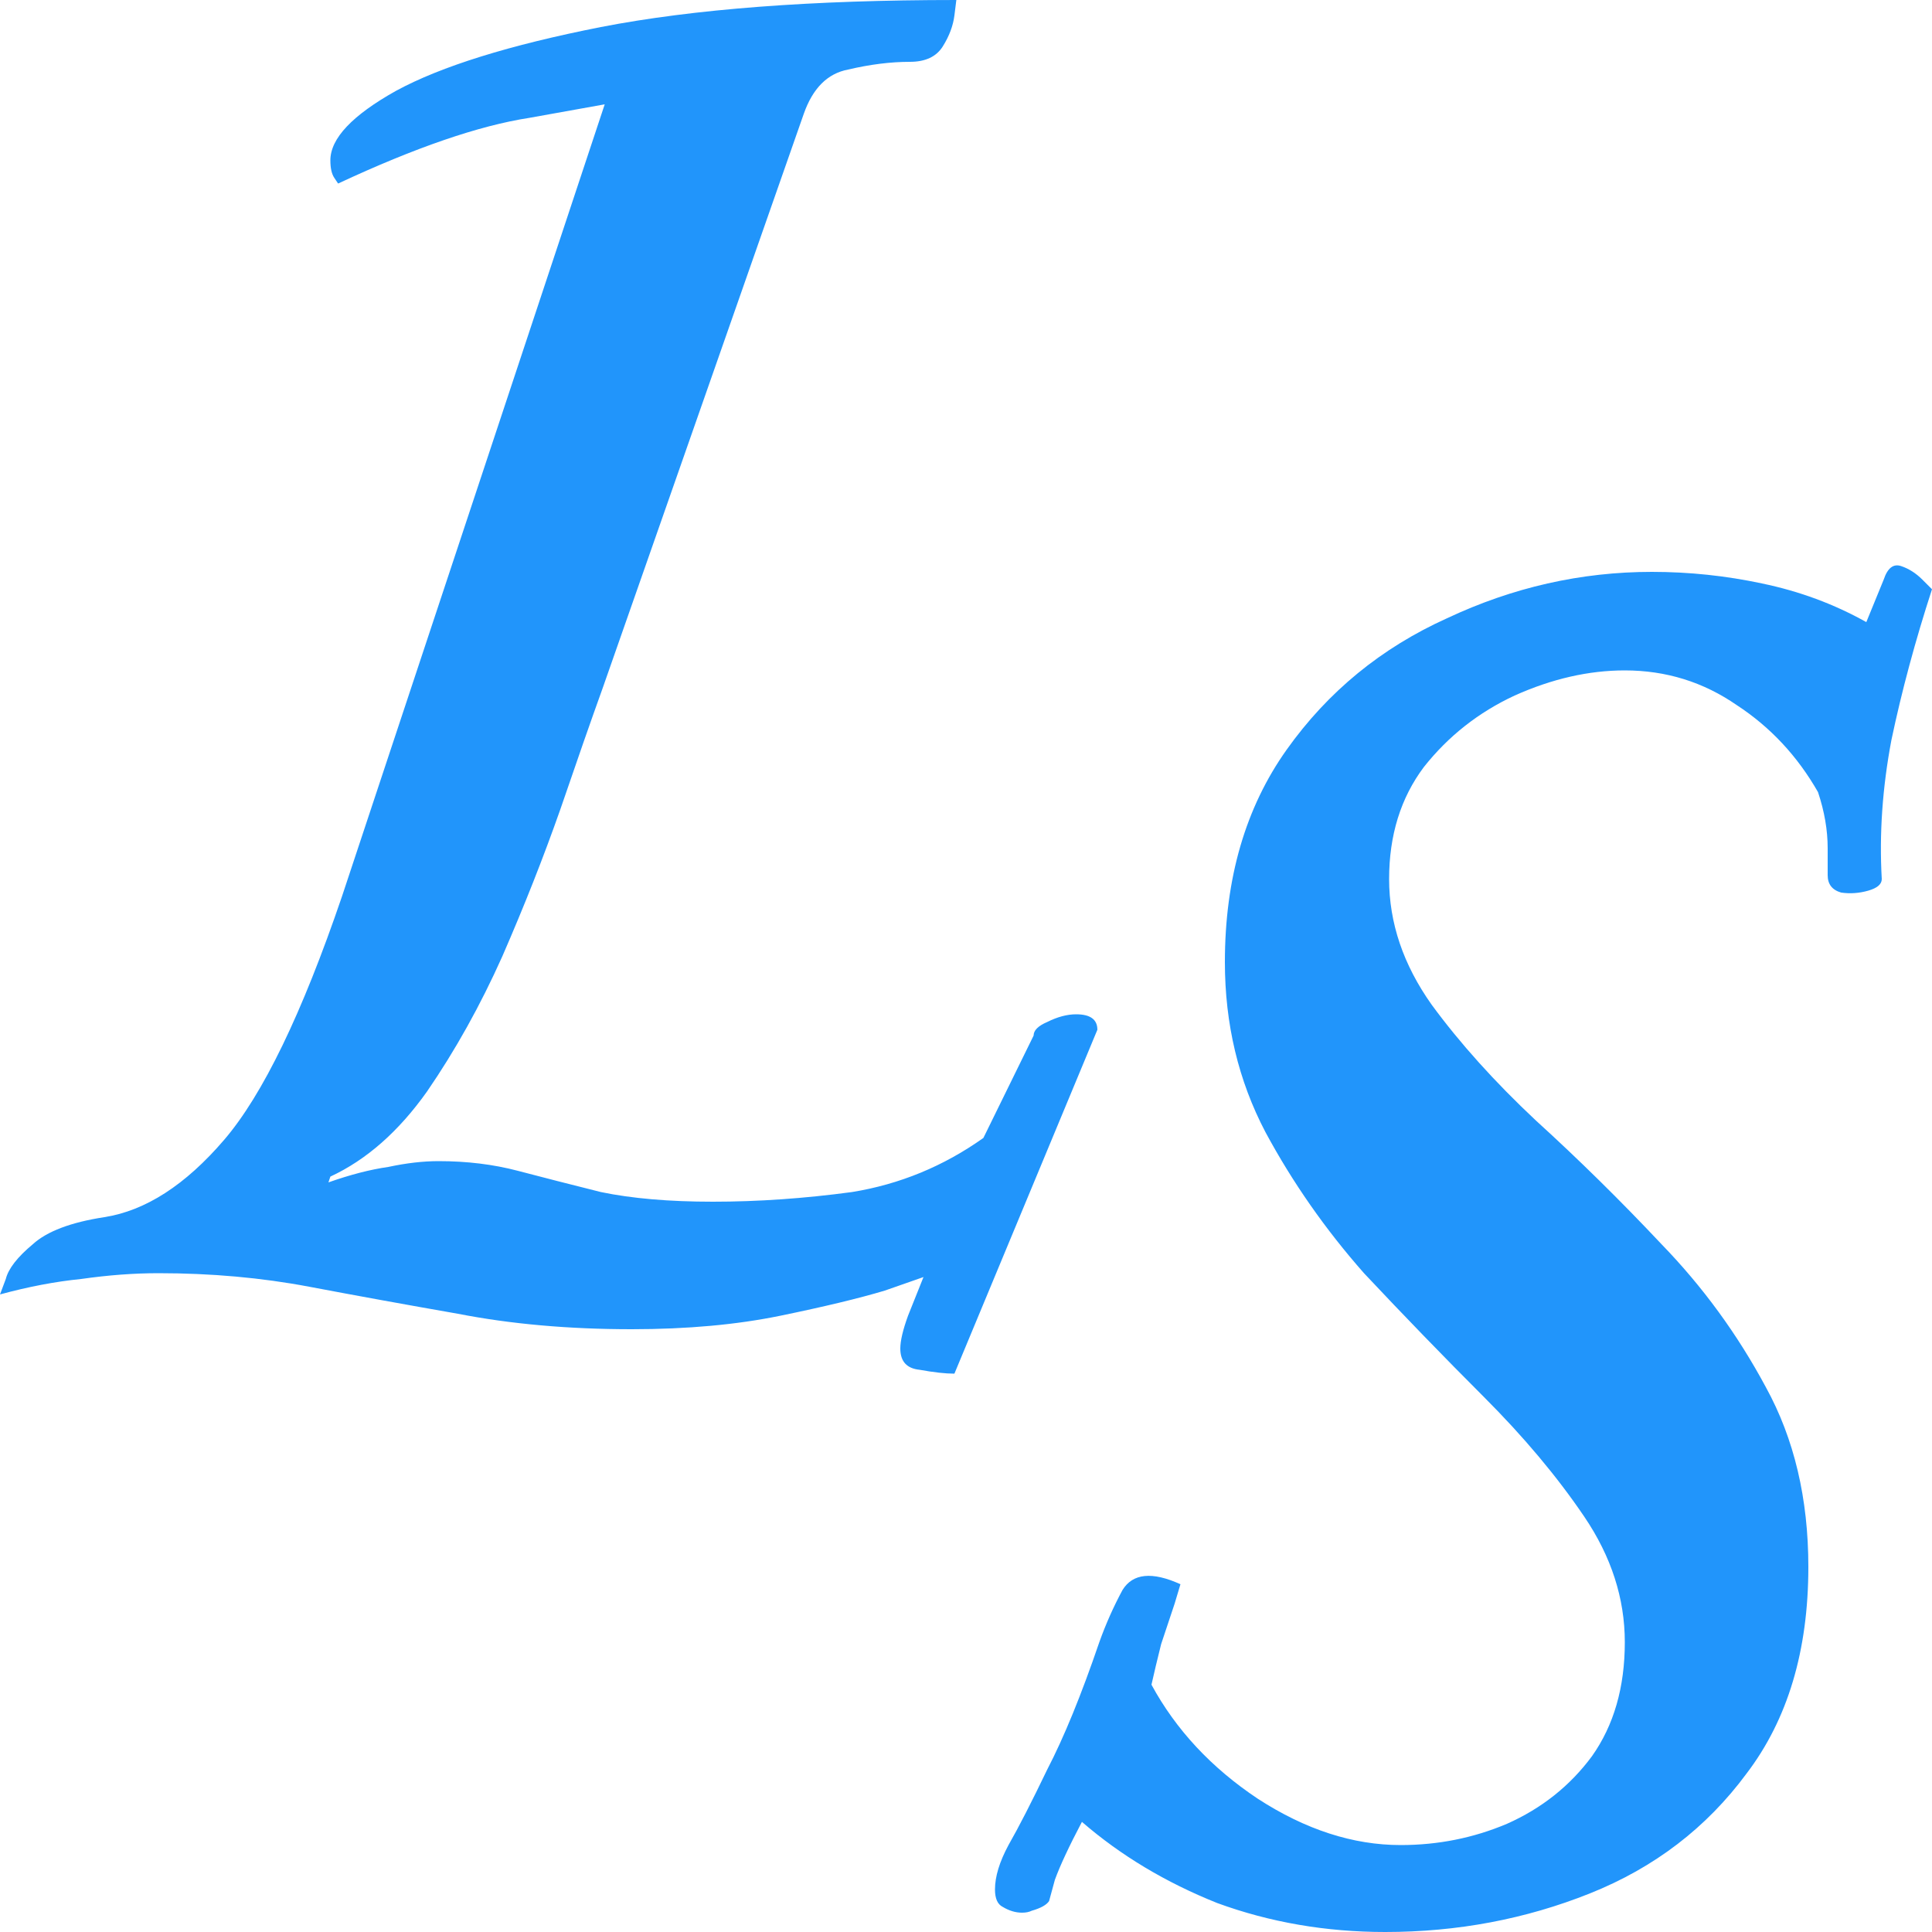
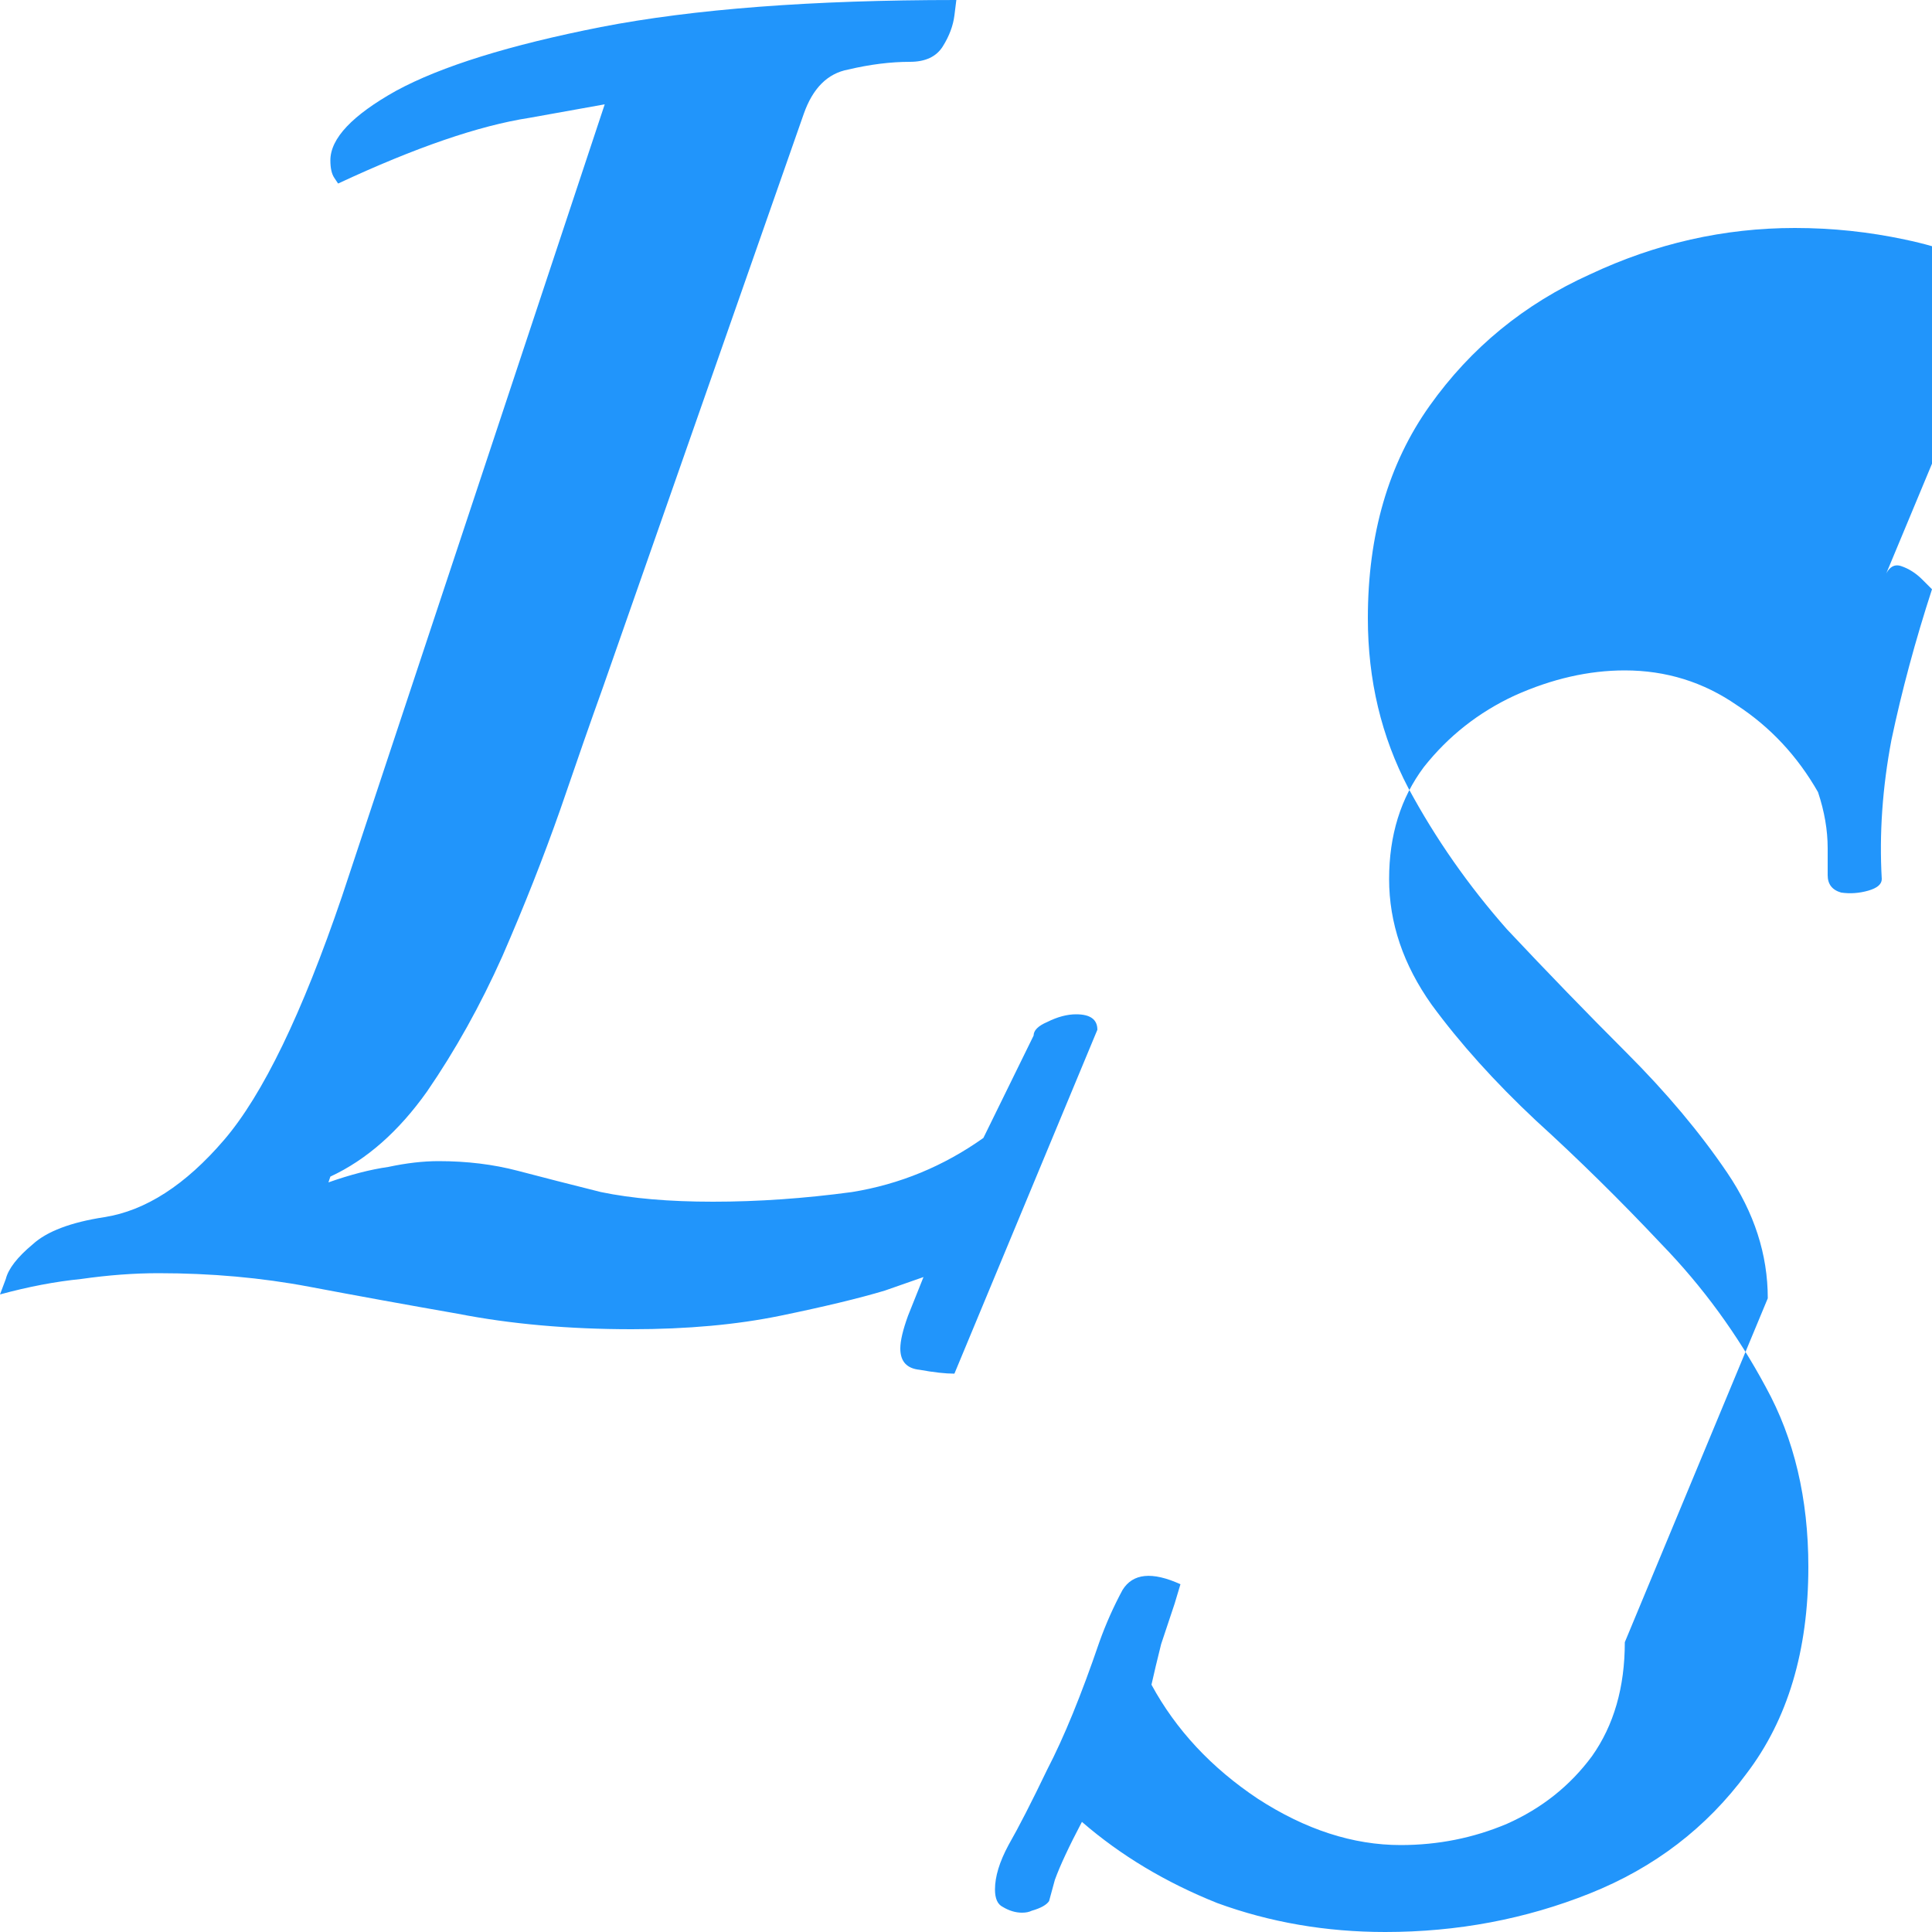
<svg xmlns="http://www.w3.org/2000/svg" viewBox="0 0 16 16" fill="#2195fb">
-   <path d="M7.904 11.376q-.112 0-.288-.032-.16-.016-.16-.176 0-.096.064-.272.064-.16.128-.32 0 0-.32.112-.32.096-.864.208-.544.112-1.232.112-.784 0-1.44-.128-.64-.112-1.232-.224-.592-.112-1.248-.112-.304 0-.64.048-.32.032-.672.128 0 0 .048-.128.032-.128.224-.288.176-.16.592-.224.512-.08.992-.64.48-.56.976-2.016L5.008.864q0 0-.624.112-.624.096-1.584.544 0 0-.032-.048-.032-.048-.032-.144 0-.272.544-.576.56-.304 1.696-.528Q6.128 0 7.92 0q0 0-.016.128-.016.128-.096.256-.08.128-.272.128-.24 0-.512.064-.256.048-.368.368L4.992 5.696q-.144.4-.352 1.008-.208.592-.48 1.216-.272.608-.624 1.12-.352.496-.8.704l-.016.048q.272-.096.496-.128.224-.048.416-.048.352 0 .656.08.304.08.688.176.384.08.928.08.56 0 1.152-.08.592-.096 1.088-.448l.416-.848q0-.064.112-.112.128-.064.24-.064.176 0 .176.128zm5.552 2.224q0-.544-.336-1.04-.336-.496-.832-.992-.496-.496-.992-1.024-.48-.544-.816-1.168-.336-.64-.336-1.408 0-1.04.512-1.76.512-.72 1.328-1.088.816-.384 1.696-.384.464 0 .912.096.464.096.864.32L15.6 4.8q.048-.144.144-.112.096.032.176.112.08.08.08.08-.208.64-.336 1.248-.112.592-.08 1.152 0 .064-.112.096-.112.032-.224.016-.112-.032-.112-.144 0 0 0-.224 0-.224-.08-.464-.256-.448-.672-.72-.416-.288-.928-.288-.448 0-.912.208-.448.208-.752.592-.288.384-.288.928 0 .544.352 1.04.352.48.864.96.528.48 1.04 1.024.512.528.864 1.184.352.64.352 1.488 0 1.04-.512 1.712-.496.672-1.296.992-.8.32-1.696.32-.736 0-1.392-.24-.64-.256-1.12-.672-.16.304-.224.48-.048.176-.048.176-.032.048-.144.08-.032.016-.08.016-.08 0-.16-.048-.064-.032-.064-.144 0-.16.112-.368.128-.224.32-.624.208-.4.432-1.056.08-.224.192-.432.128-.208.48-.048 0 0-.048.16-.048.144-.112.336-.048.192-.08.336.304.56.88.944.592.384 1.184.384.464 0 .88-.176.432-.192.704-.56.272-.384.272-.944z" />
+   <path d="M7.904 11.376q-.112 0-.288-.032-.16-.016-.16-.176 0-.096.064-.272.064-.16.128-.32 0 0-.32.112-.32.096-.864.208-.544.112-1.232.112-.784 0-1.44-.128-.64-.112-1.232-.224-.592-.112-1.248-.112-.304 0-.64.048-.32.032-.672.128 0 0 .048-.128.032-.128.224-.288.176-.16.592-.224.512-.08.992-.64.48-.56.976-2.016L5.008.864q0 0-.624.112-.624.096-1.584.544 0 0-.032-.048-.032-.048-.032-.144 0-.272.544-.576.56-.304 1.696-.528Q6.128 0 7.92 0q0 0-.016.128-.016.128-.096.256-.08.128-.272.128-.24 0-.512.064-.256.048-.368.368L4.992 5.696q-.144.4-.352 1.008-.208.592-.48 1.216-.272.608-.624 1.12-.352.496-.8.704l-.016.048q.272-.096.496-.128.224-.048.416-.048.352 0 .656.08.304.08.688.176.384.08.928.08.56 0 1.152-.08.592-.096 1.088-.448l.416-.848q0-.064.112-.112.128-.064.24-.064.176 0 .176.128m5.552 2.224q0-.544-.336-1.04-.336-.496-.832-.992-.496-.496-.992-1.024-.48-.544-.816-1.168-.336-.64-.336-1.408 0-1.04.512-1.76.512-.72 1.328-1.088.816-.384 1.696-.384.464 0 .912.096.464.096.864.32L15.6 4.8q.048-.144.144-.112.096.032.176.112.08.08.08.08-.208.64-.336 1.248-.112.592-.08 1.152 0 .064-.112.096-.112.032-.224.016-.112-.032-.112-.144 0 0 0-.224 0-.224-.08-.464-.256-.448-.672-.72-.416-.288-.928-.288-.448 0-.912.208-.448.208-.752.592-.288.384-.288.928 0 .544.352 1.04.352.48.864.96.528.48 1.04 1.024.512.528.864 1.184.352.64.352 1.488 0 1.04-.512 1.712-.496.672-1.296.992-.8.32-1.696.32-.736 0-1.392-.24-.64-.256-1.12-.672-.16.304-.224.48-.048.176-.048.176-.032.048-.144.08-.032.016-.08.016-.08 0-.16-.048-.064-.032-.064-.144 0-.16.112-.368.128-.224.32-.624.208-.4.432-1.056.08-.224.192-.432.128-.208.48-.048 0 0-.048.16-.048.144-.112.336-.048.192-.08.336.304.56.88.944.592.384 1.184.384.464 0 .88-.176.432-.192.704-.56.272-.384.272-.944z" />
</svg>